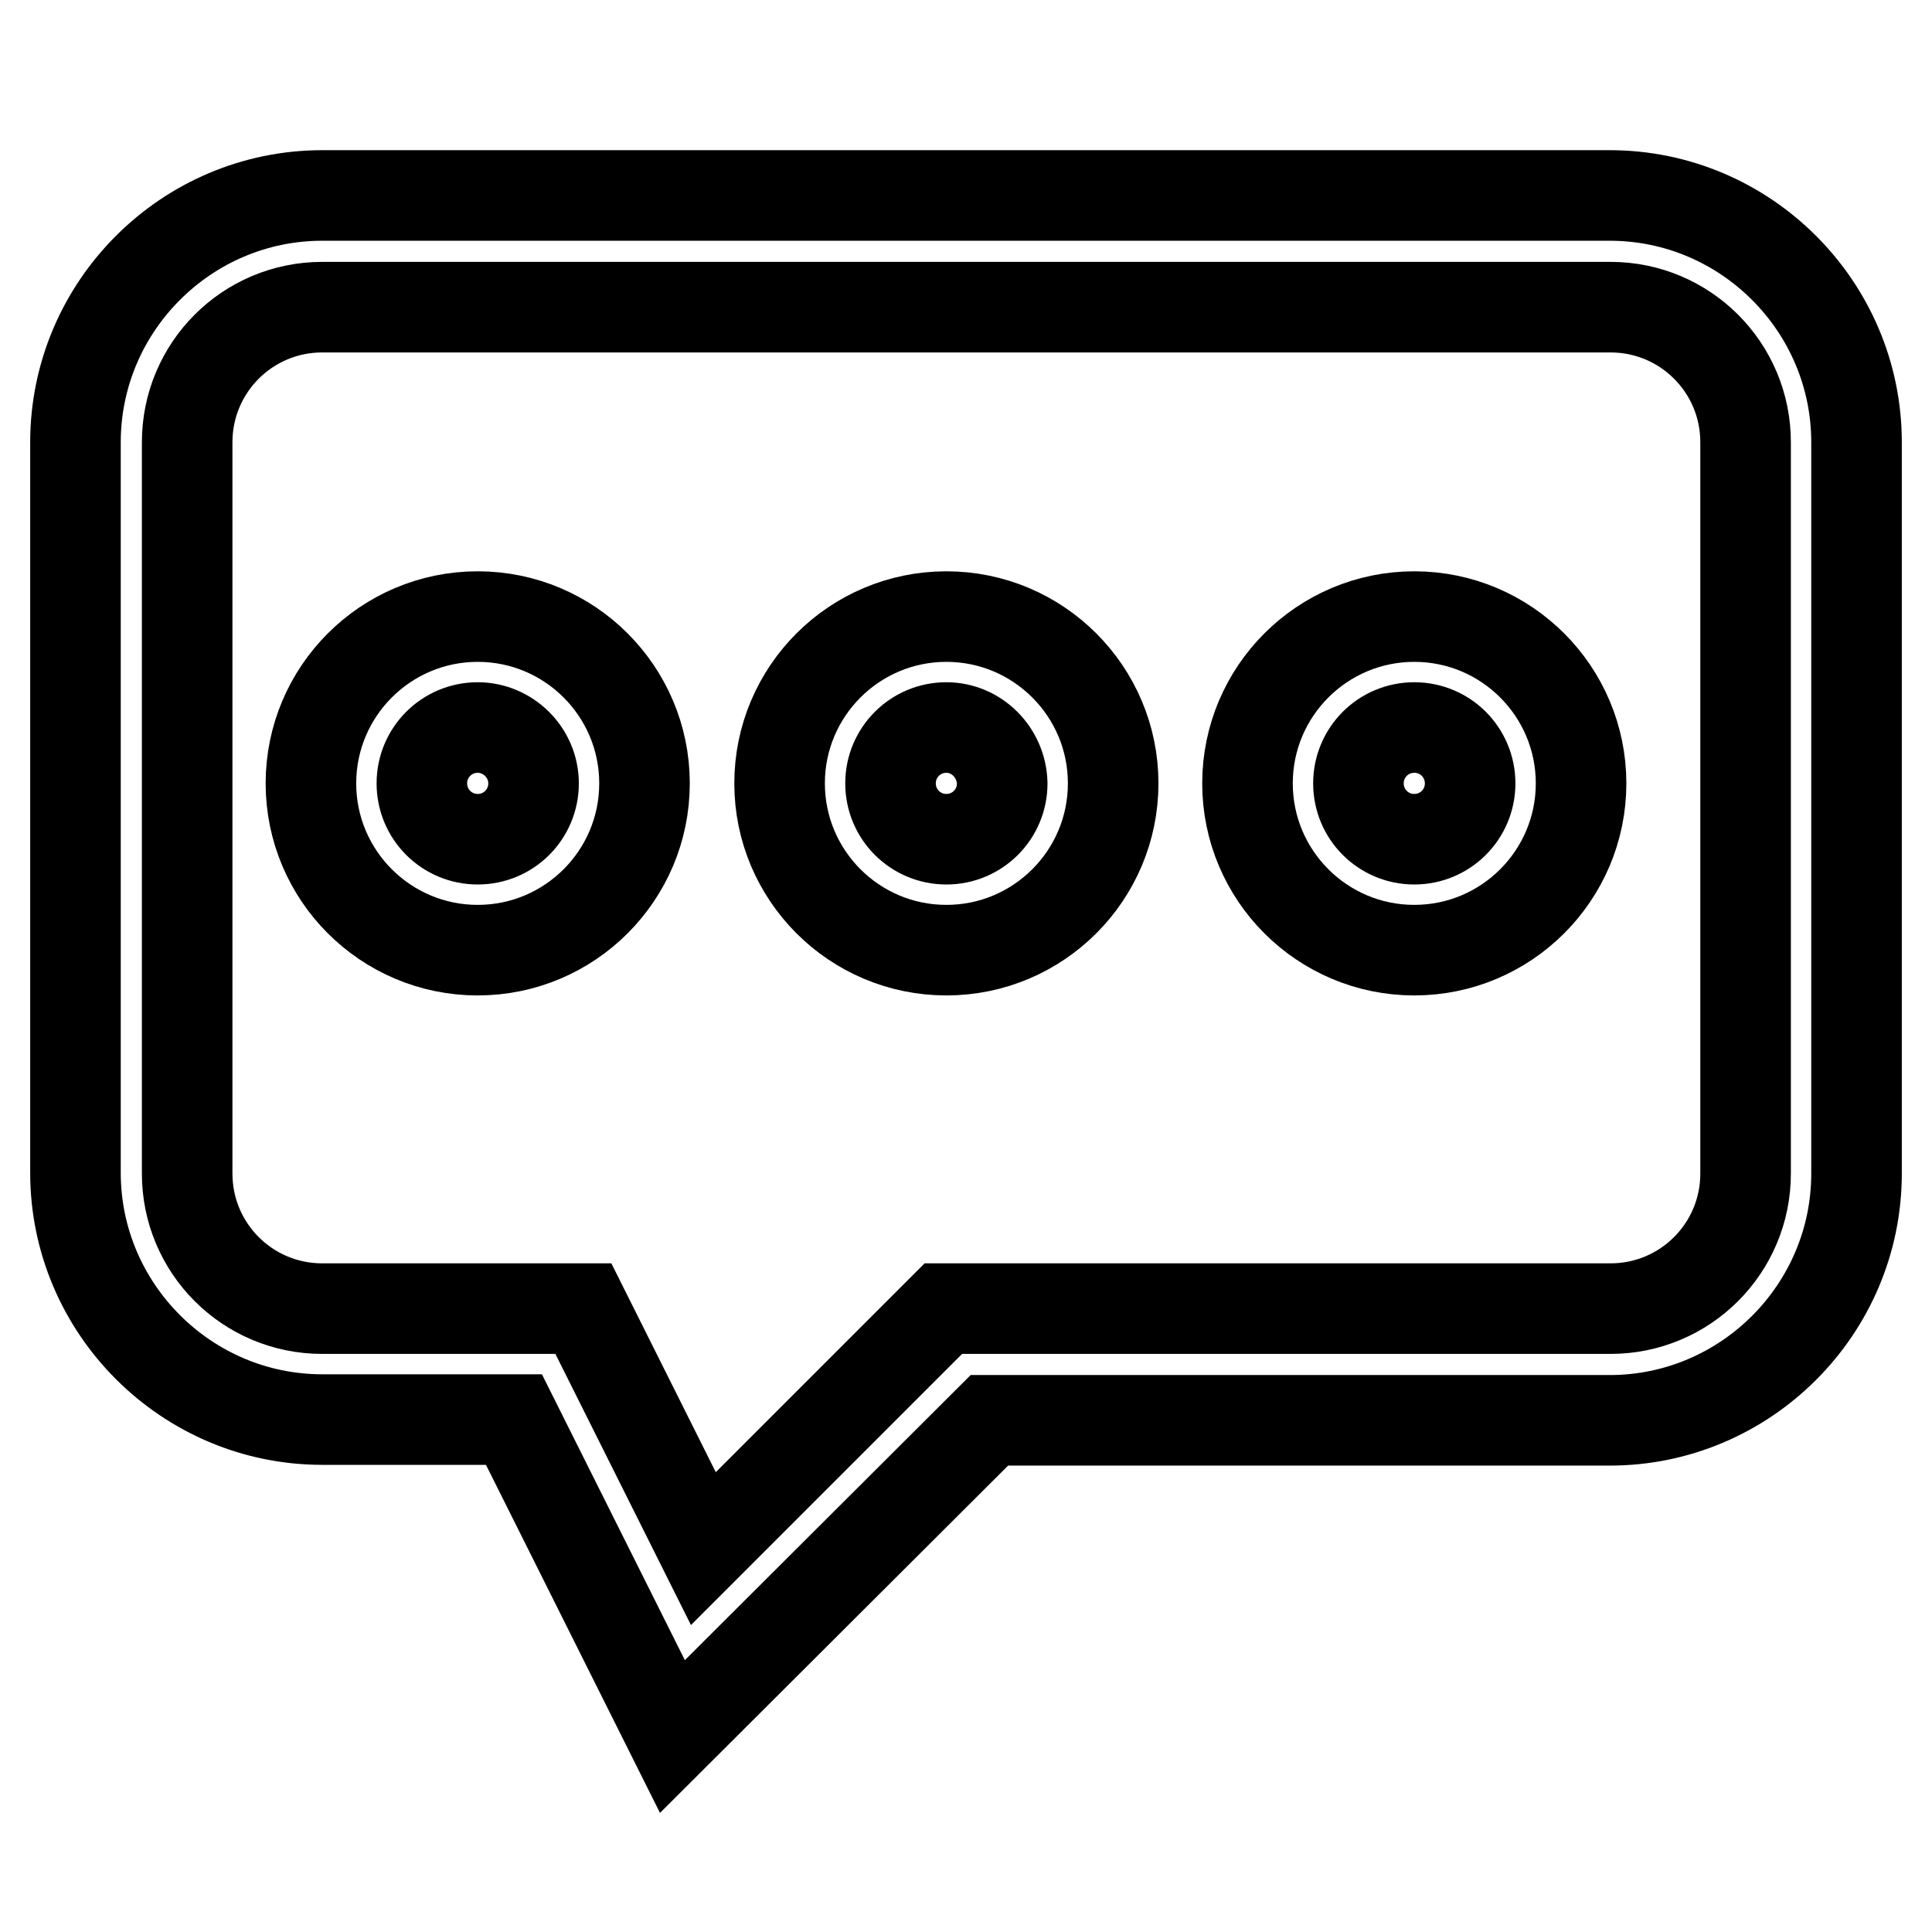
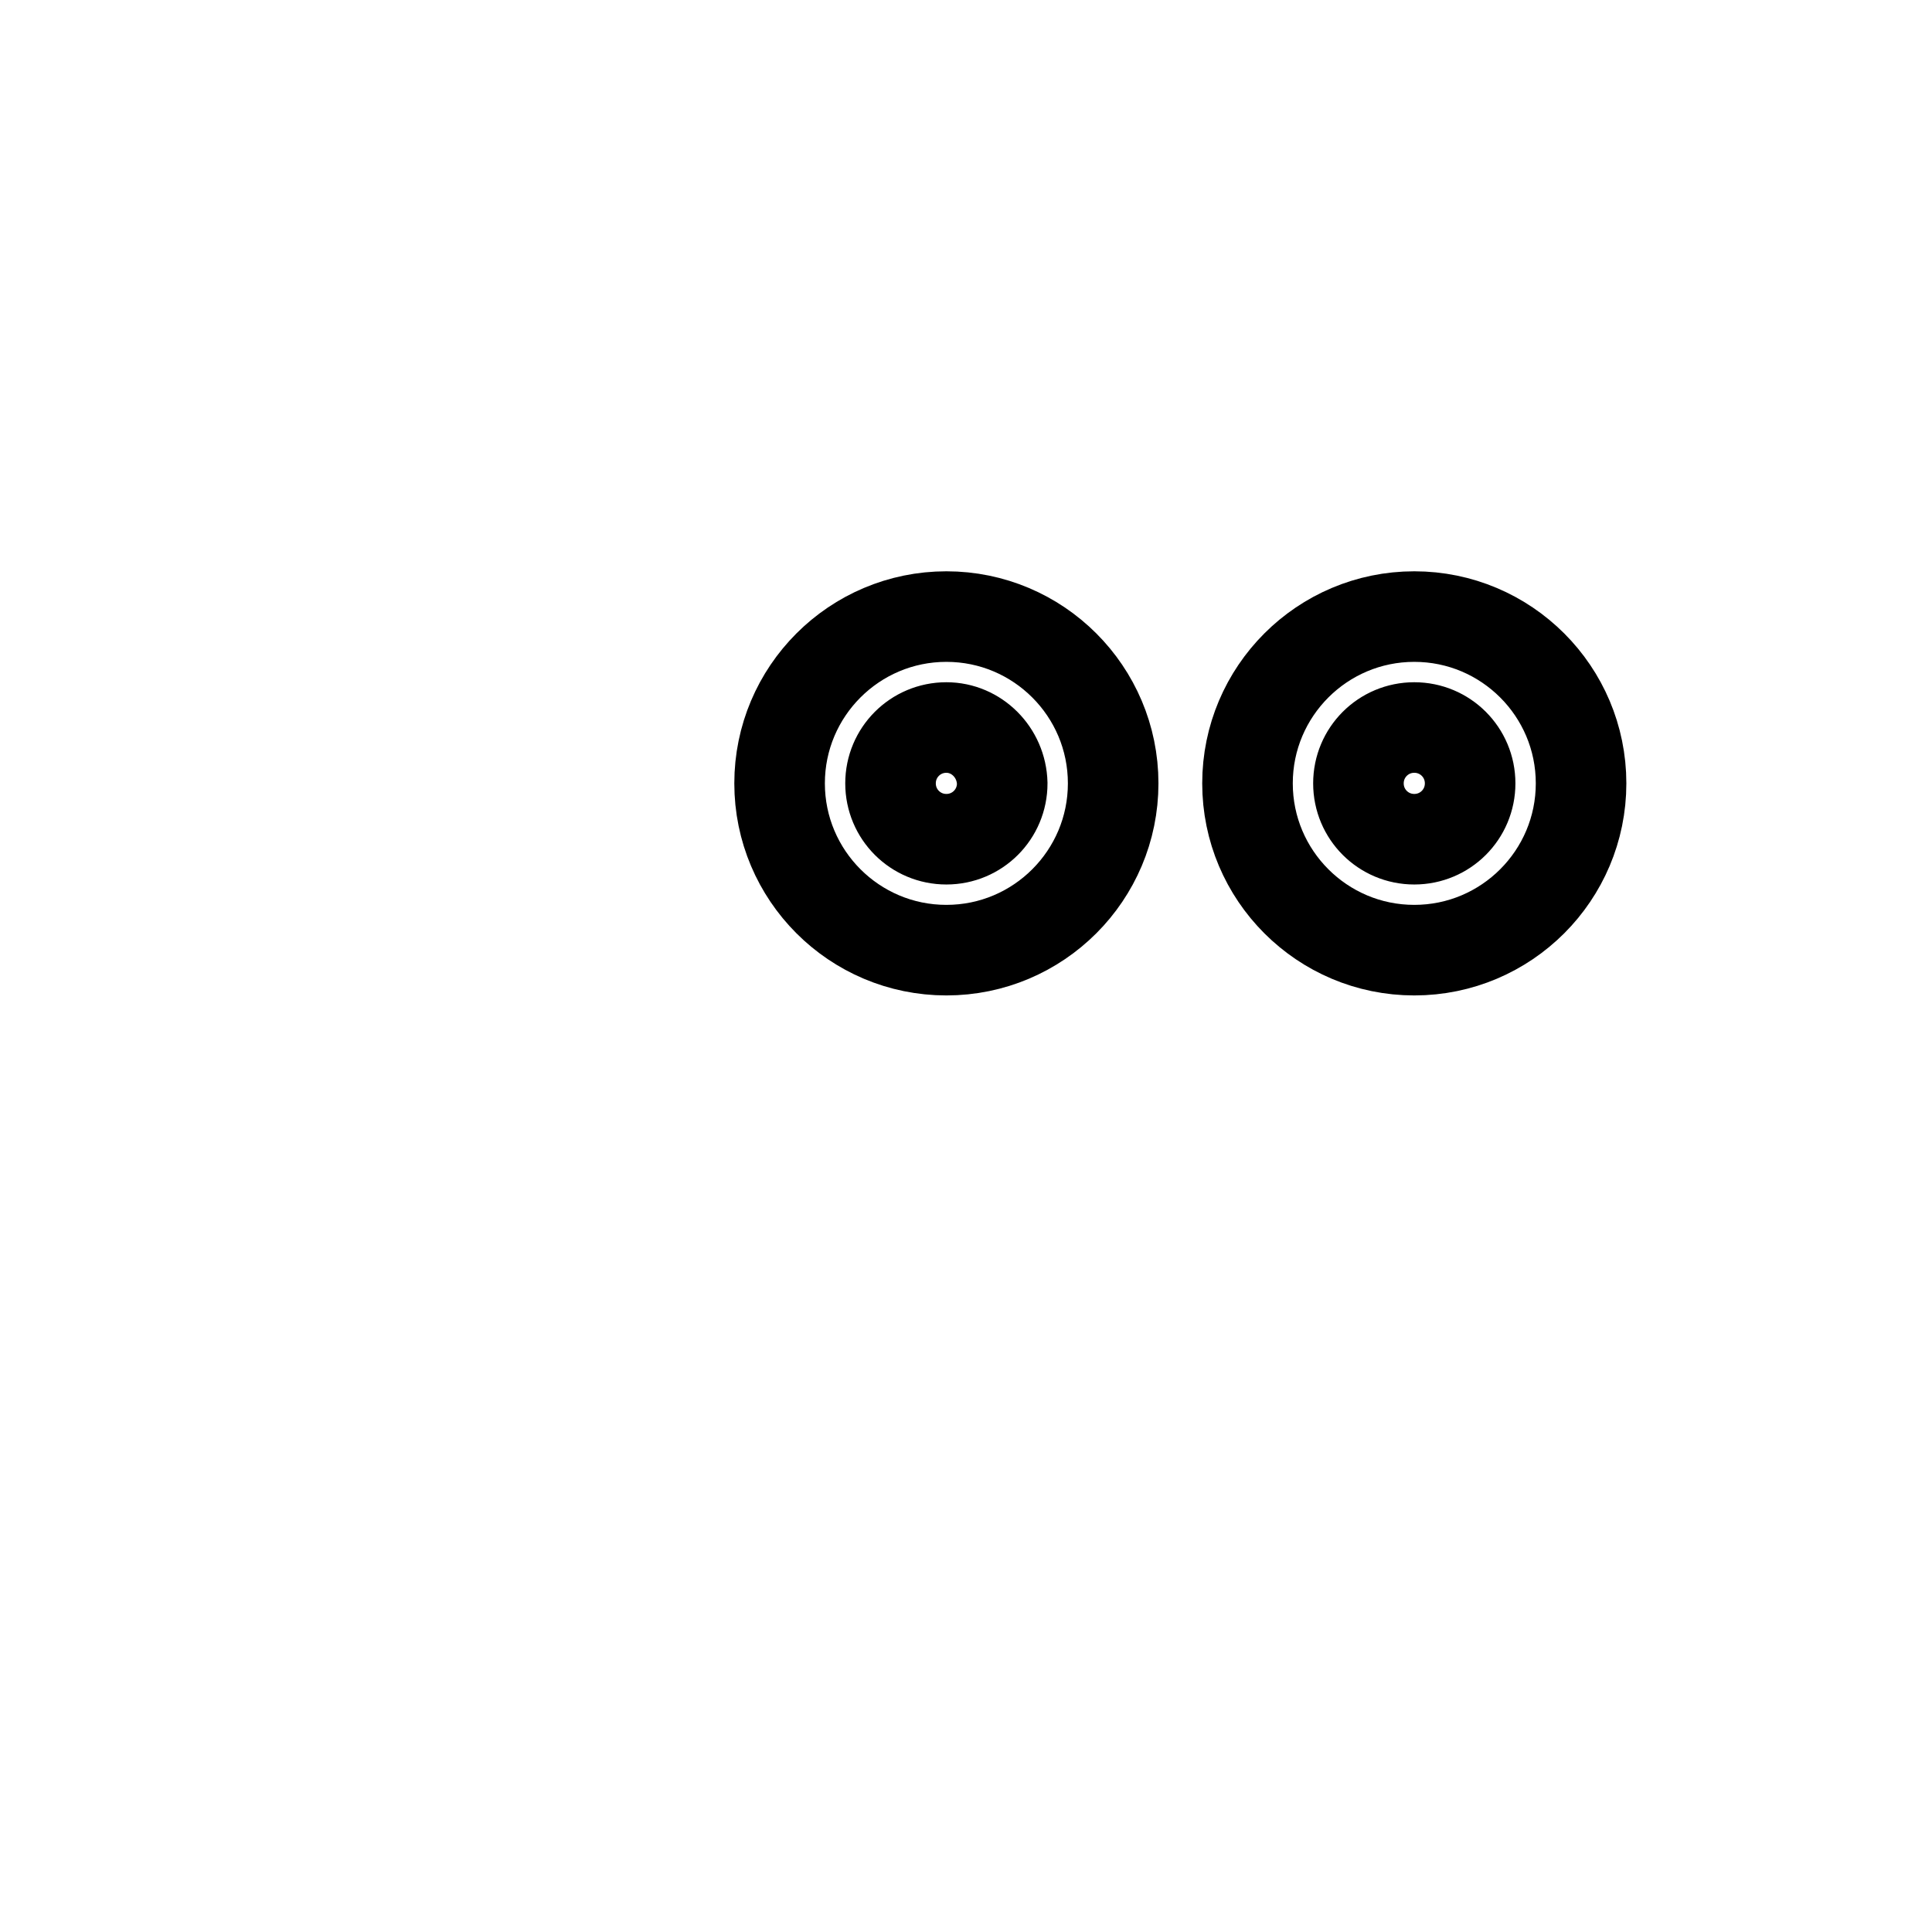
<svg xmlns="http://www.w3.org/2000/svg" version="1.1" x="0px" y="0px" viewBox="0 0 256 256" enable-background="new 0 0 256 256" xml:space="preserve">
  <g>
    <g>
-       <path stroke-width="12" fill-opacity="0" stroke="#000000" d="M63.3,125.9c-12.2,0-22.1-9.9-22.1-22.1s9.9-22.1,22.1-22.1s22.1,9.9,22.1,22.1C85.4,116,75.5,125.9,63.3,125.9z M63.3,96.4c-4.1,0-7.4,3.3-7.4,7.4s3.3,7.4,7.4,7.4s7.4-3.3,7.4-7.4S67.3,96.4,63.3,96.4z" />
      <path stroke-width="12" fill-opacity="0" stroke="#000000" d="M125.4,125.9c-12.2,0-22.1-9.9-22.1-22.1s9.9-22.1,22.1-22.1s22.1,9.9,22.1,22.1S137.6,125.9,125.4,125.9z M125.4,96.4c-4.1,0-7.4,3.3-7.4,7.4s3.3,7.4,7.4,7.4s7.4-3.3,7.4-7.4C132.7,99.7,129.4,96.4,125.4,96.4z" />
      <path stroke-width="12" fill-opacity="0" stroke="#000000" d="M187.4,125.9c-12.2,0-22.1-9.9-22.1-22.1s9.9-22.1,22.1-22.1s22.1,9.9,22.1,22.1S199.6,125.9,187.4,125.9z M187.4,96.4c-4.1,0-7.4,3.3-7.4,7.4s3.3,7.4,7.4,7.4s7.4-3.3,7.4-7.4S191.5,96.4,187.4,96.4z" />
-       <path stroke-width="12" fill-opacity="0" stroke="#000000" d="M89.1,230.1l-21-42H42.7c-18,0-32.7-14.7-32.7-32.7V58.6c0-18,14.7-32.7,32.7-32.7h170.6c18,0,32.7,14.7,32.7,32.7v96.9c0,18-14.7,32.7-32.7,32.7h-82.2L89.1,230.1z M42.7,40.7c-9.9,0-17.9,8-17.9,17.9v96.9c0,9.9,8,17.9,17.9,17.9h34.6l15.9,31.8l31.8-31.8h88.4c9.9,0,17.9-8,17.9-17.9V58.6c0-9.9-8-17.9-17.9-17.9H42.7z" />
    </g>
  </g>
</svg>